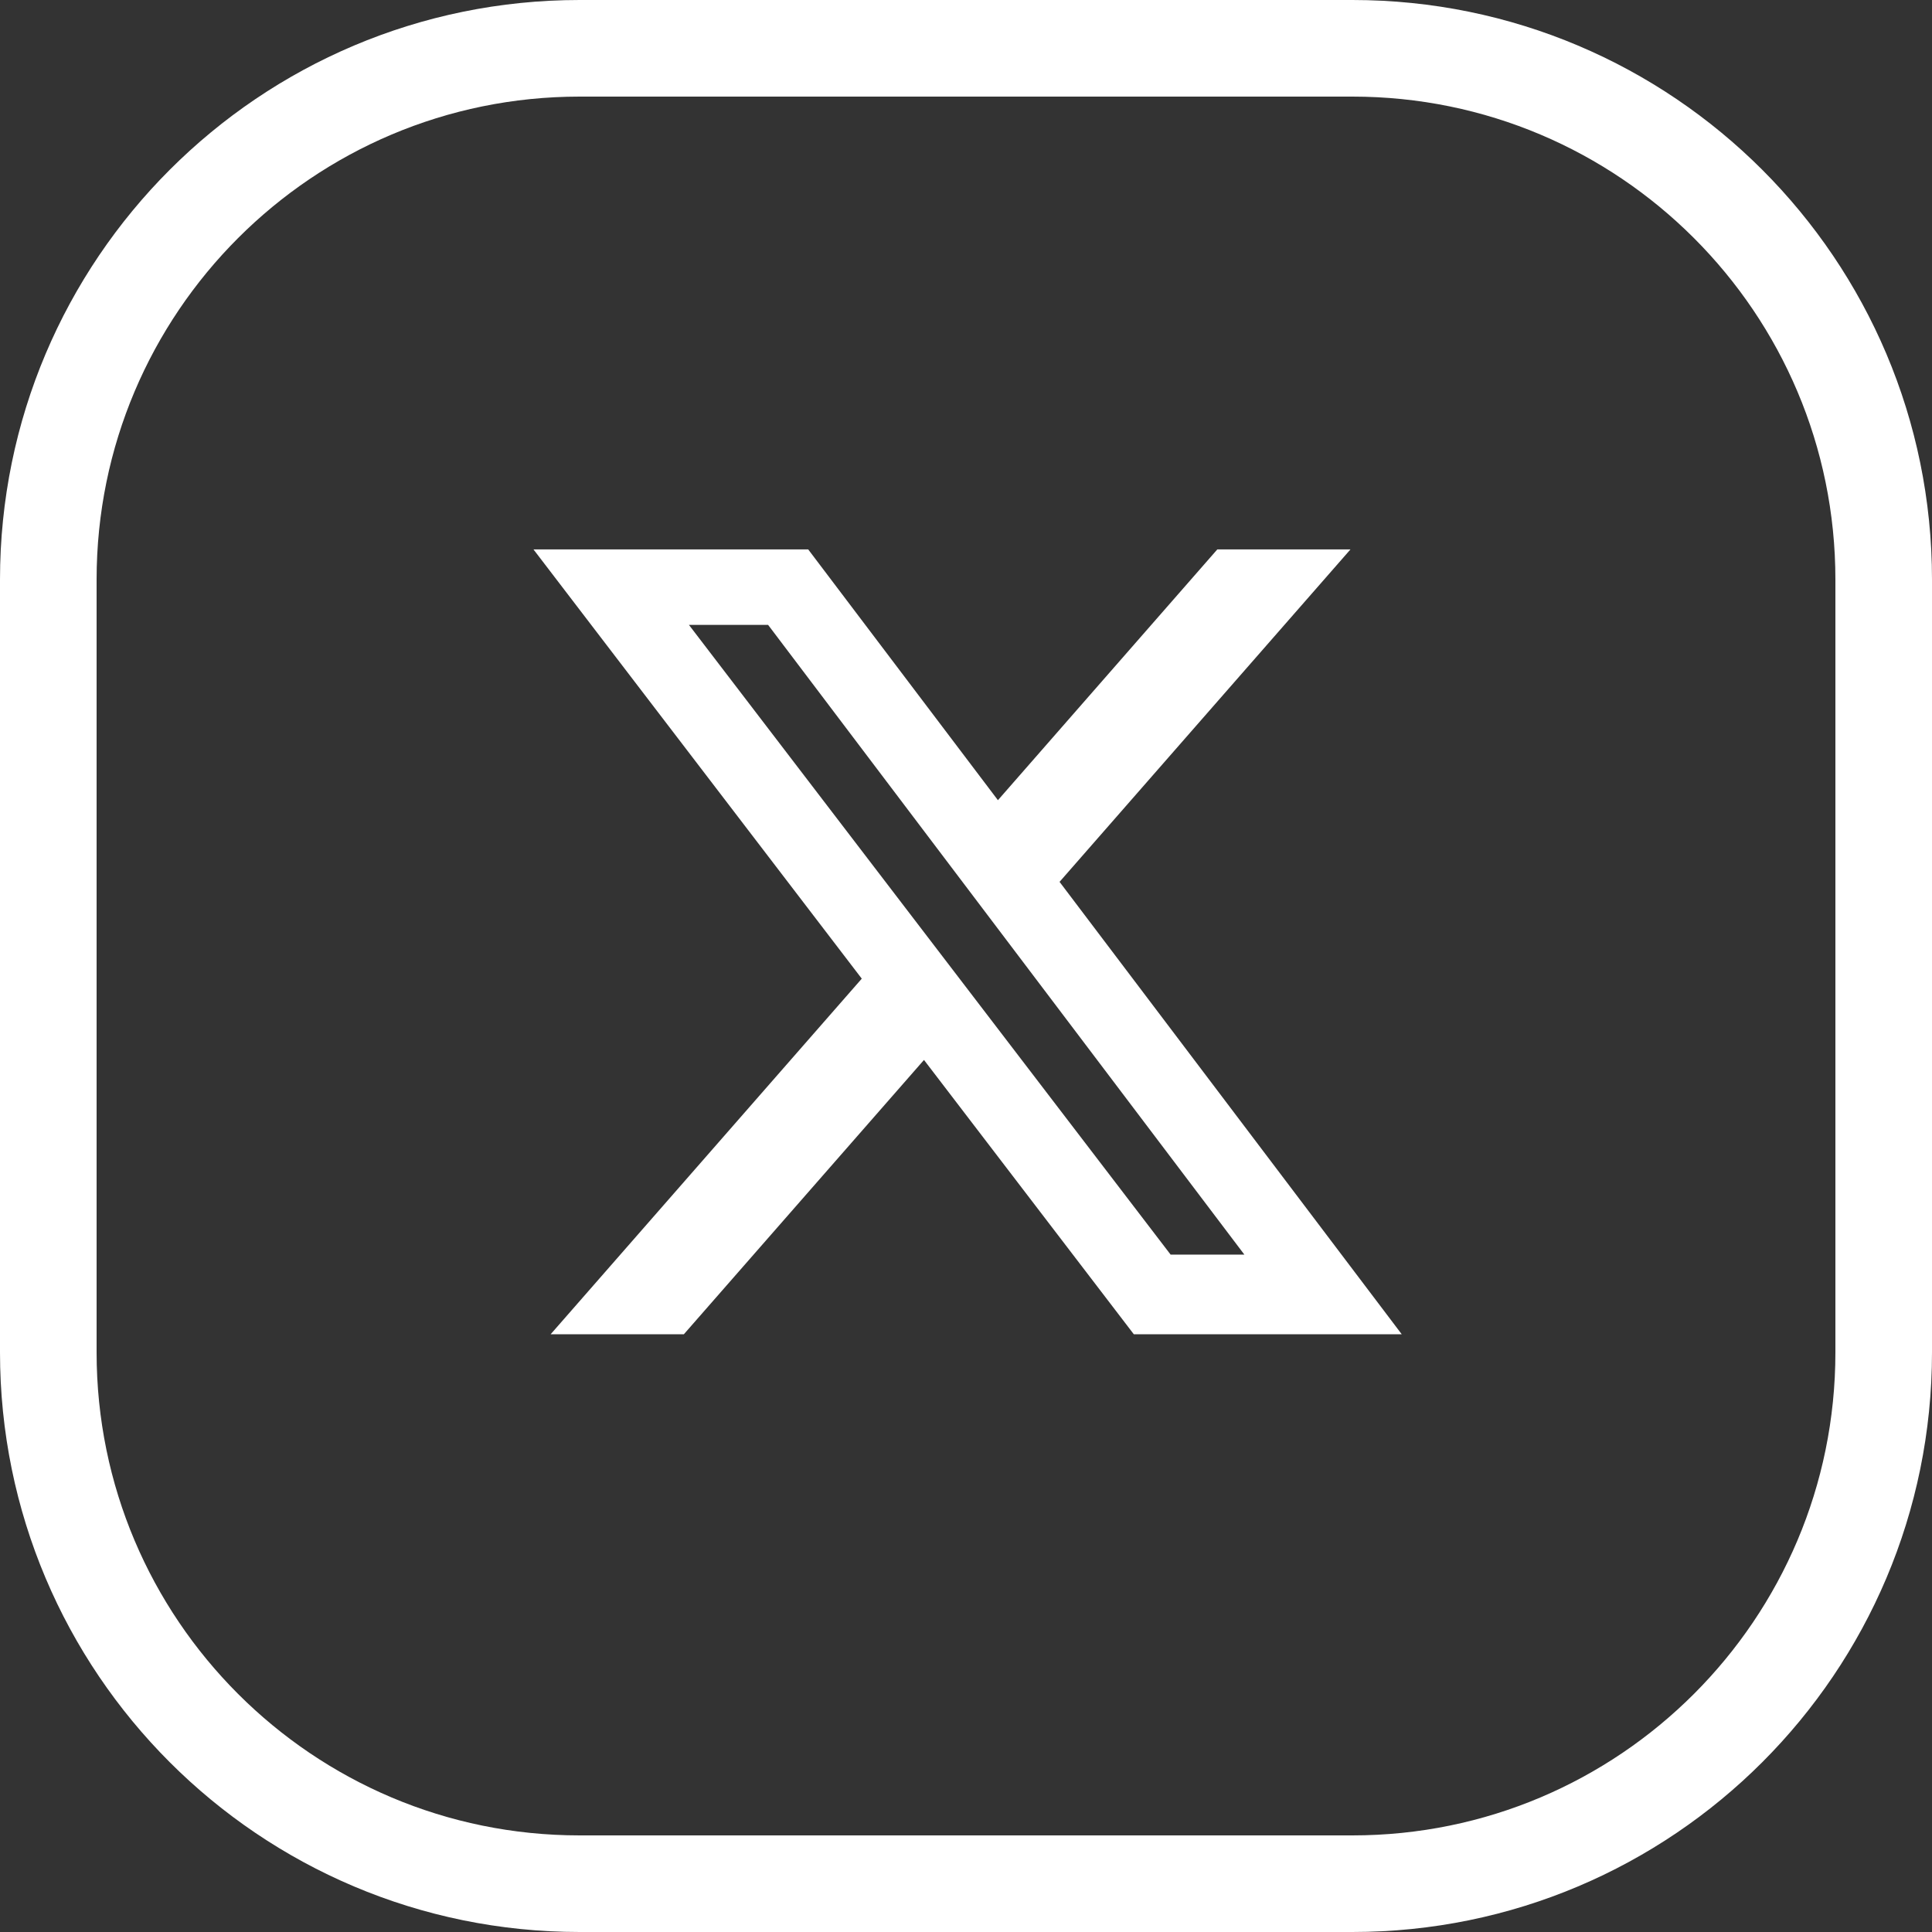
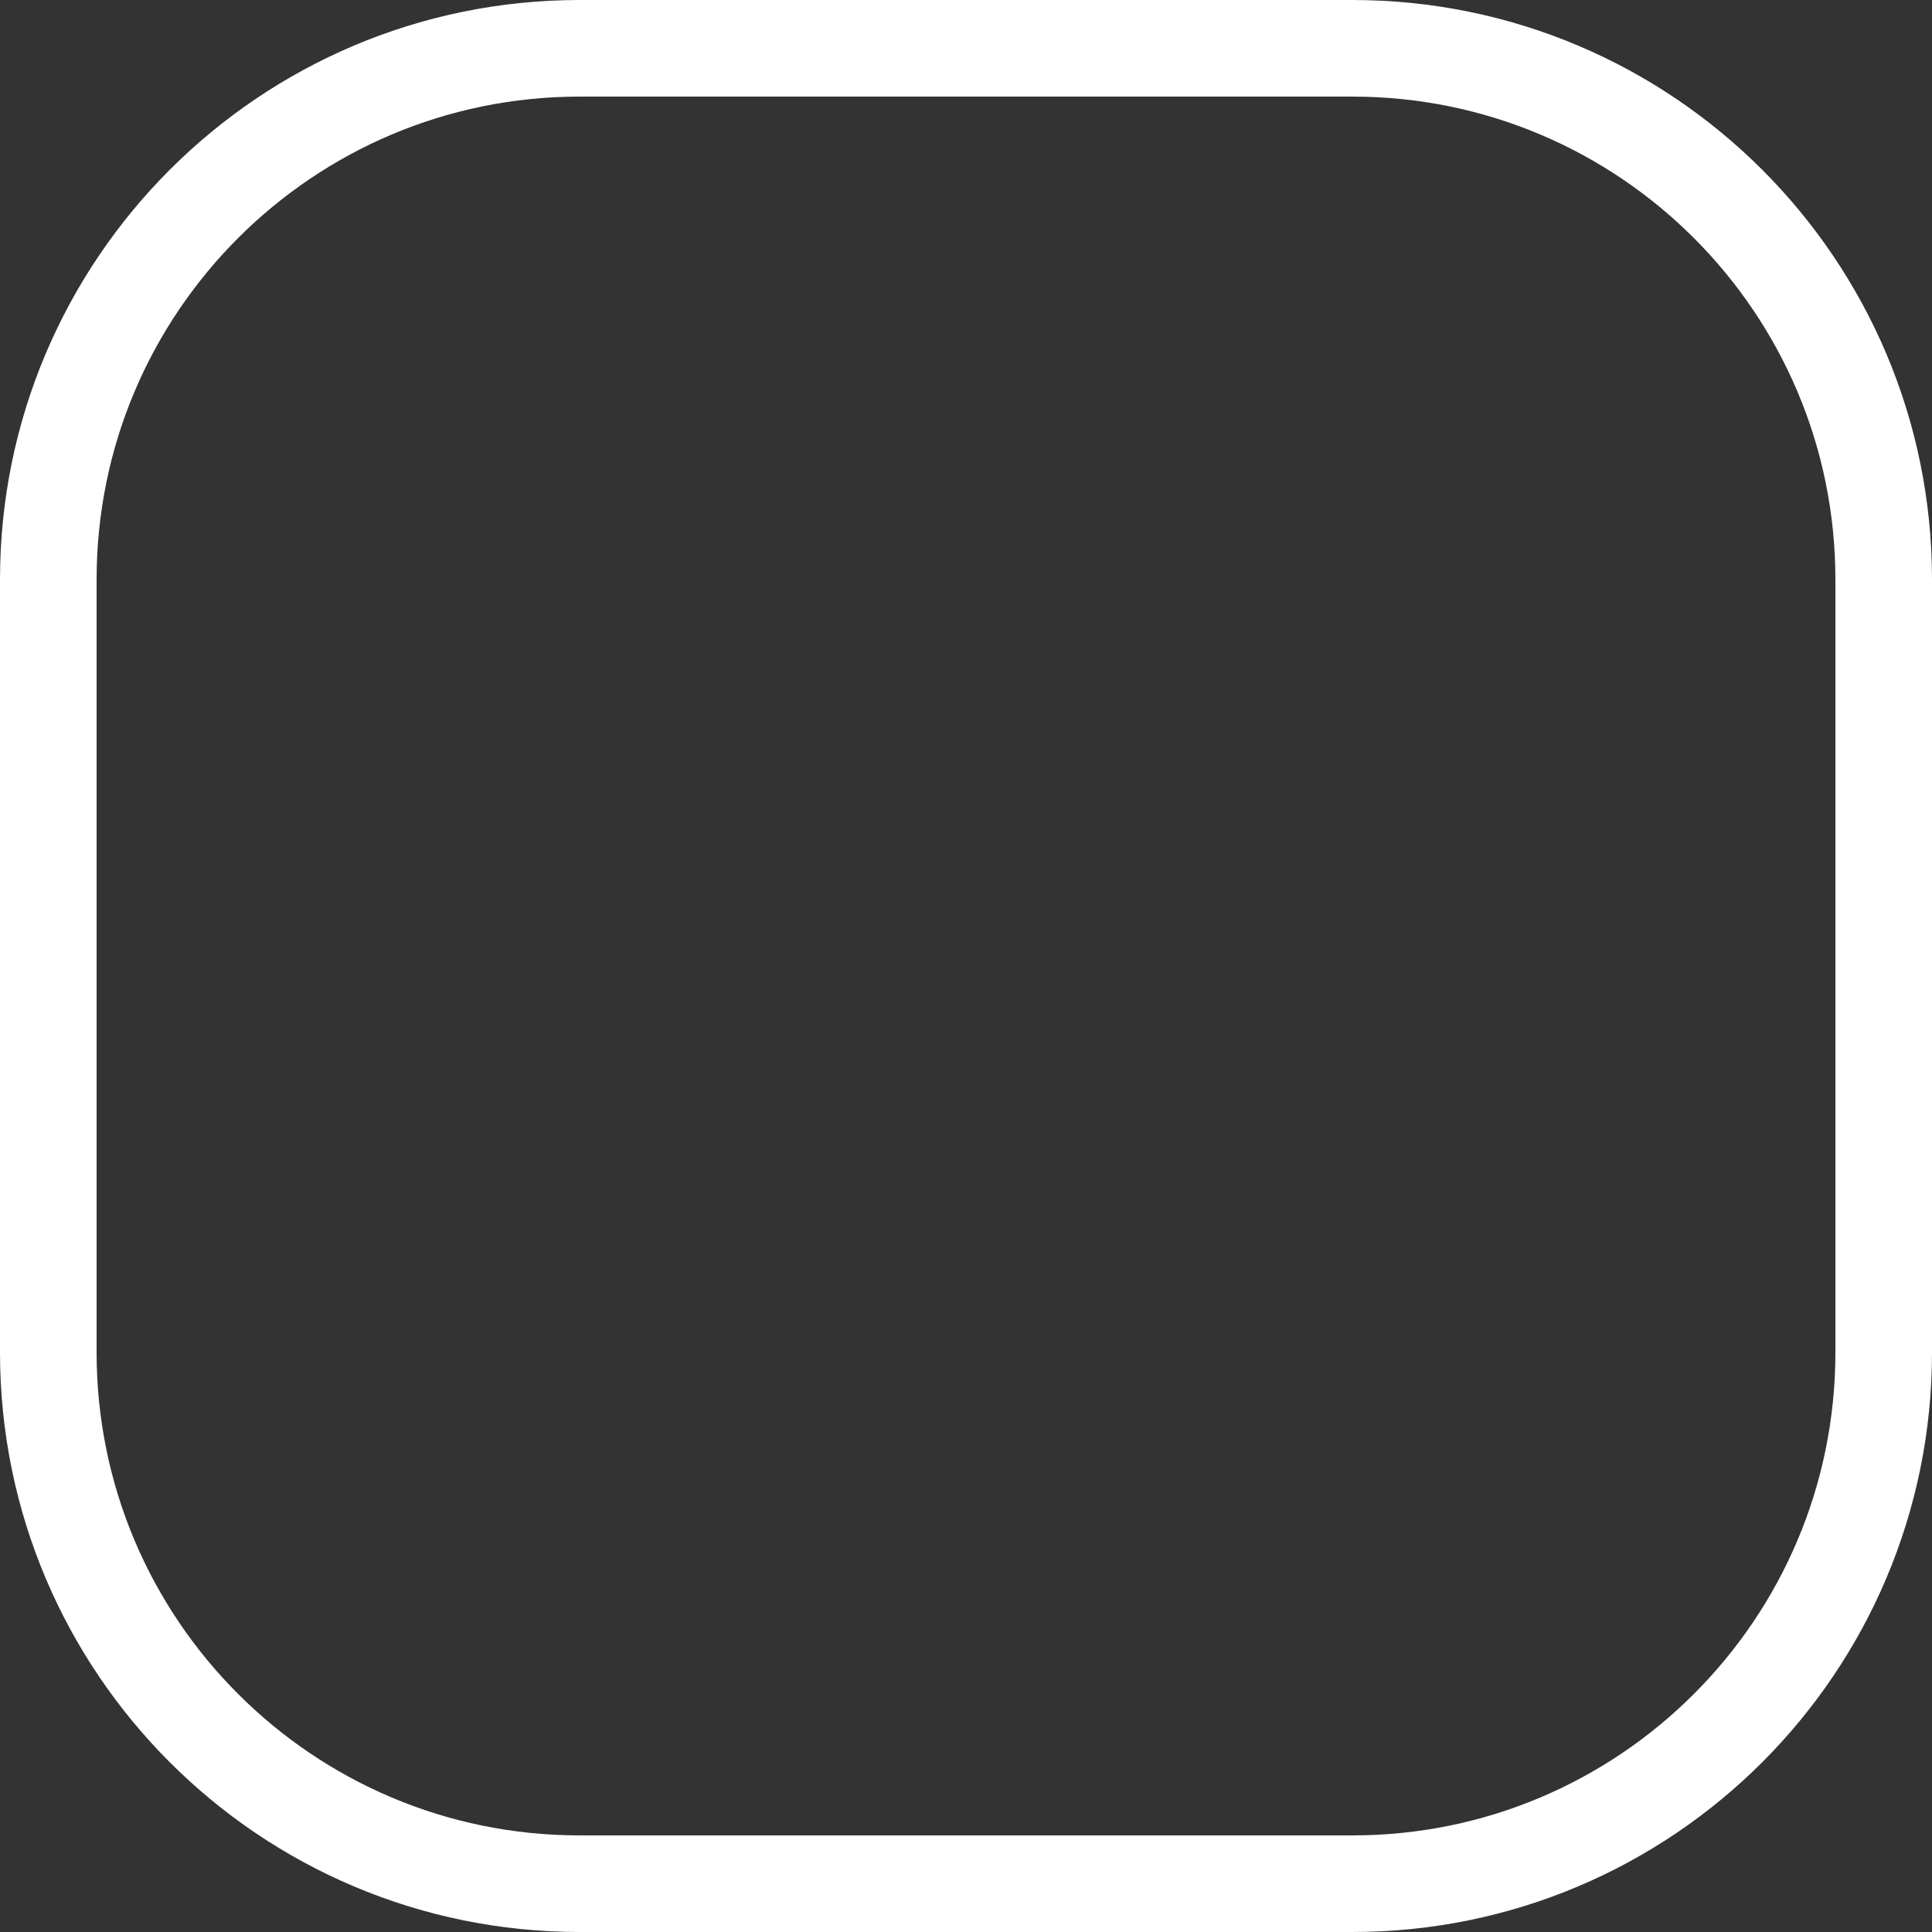
<svg xmlns="http://www.w3.org/2000/svg" width="40" height="40" fill="none">
  <rect width="100%" height="100%" fill="#333333" stroke="none" />
  <path d="M1 12C1 5.925 5.925 1 12 1h16c6.075 0 11 4.925 11 11v16c0 6.075-4.925 11-11 11H12C5.925 39 1 34.075 1 28V12z" stroke="#fff" stroke-width="2" />
-   <path d="M25.203 11.375h2.757l-6.023 6.883 7.085 9.367h-5.547l-4.345-5.68-4.972 5.68H11.4l6.442-7.363-6.797-8.887h5.688l3.928 5.192 4.542-5.192zm-.967 14.6h1.527l-9.86-13.037h-1.639l9.972 13.037z" fill="#fff" />
</svg>